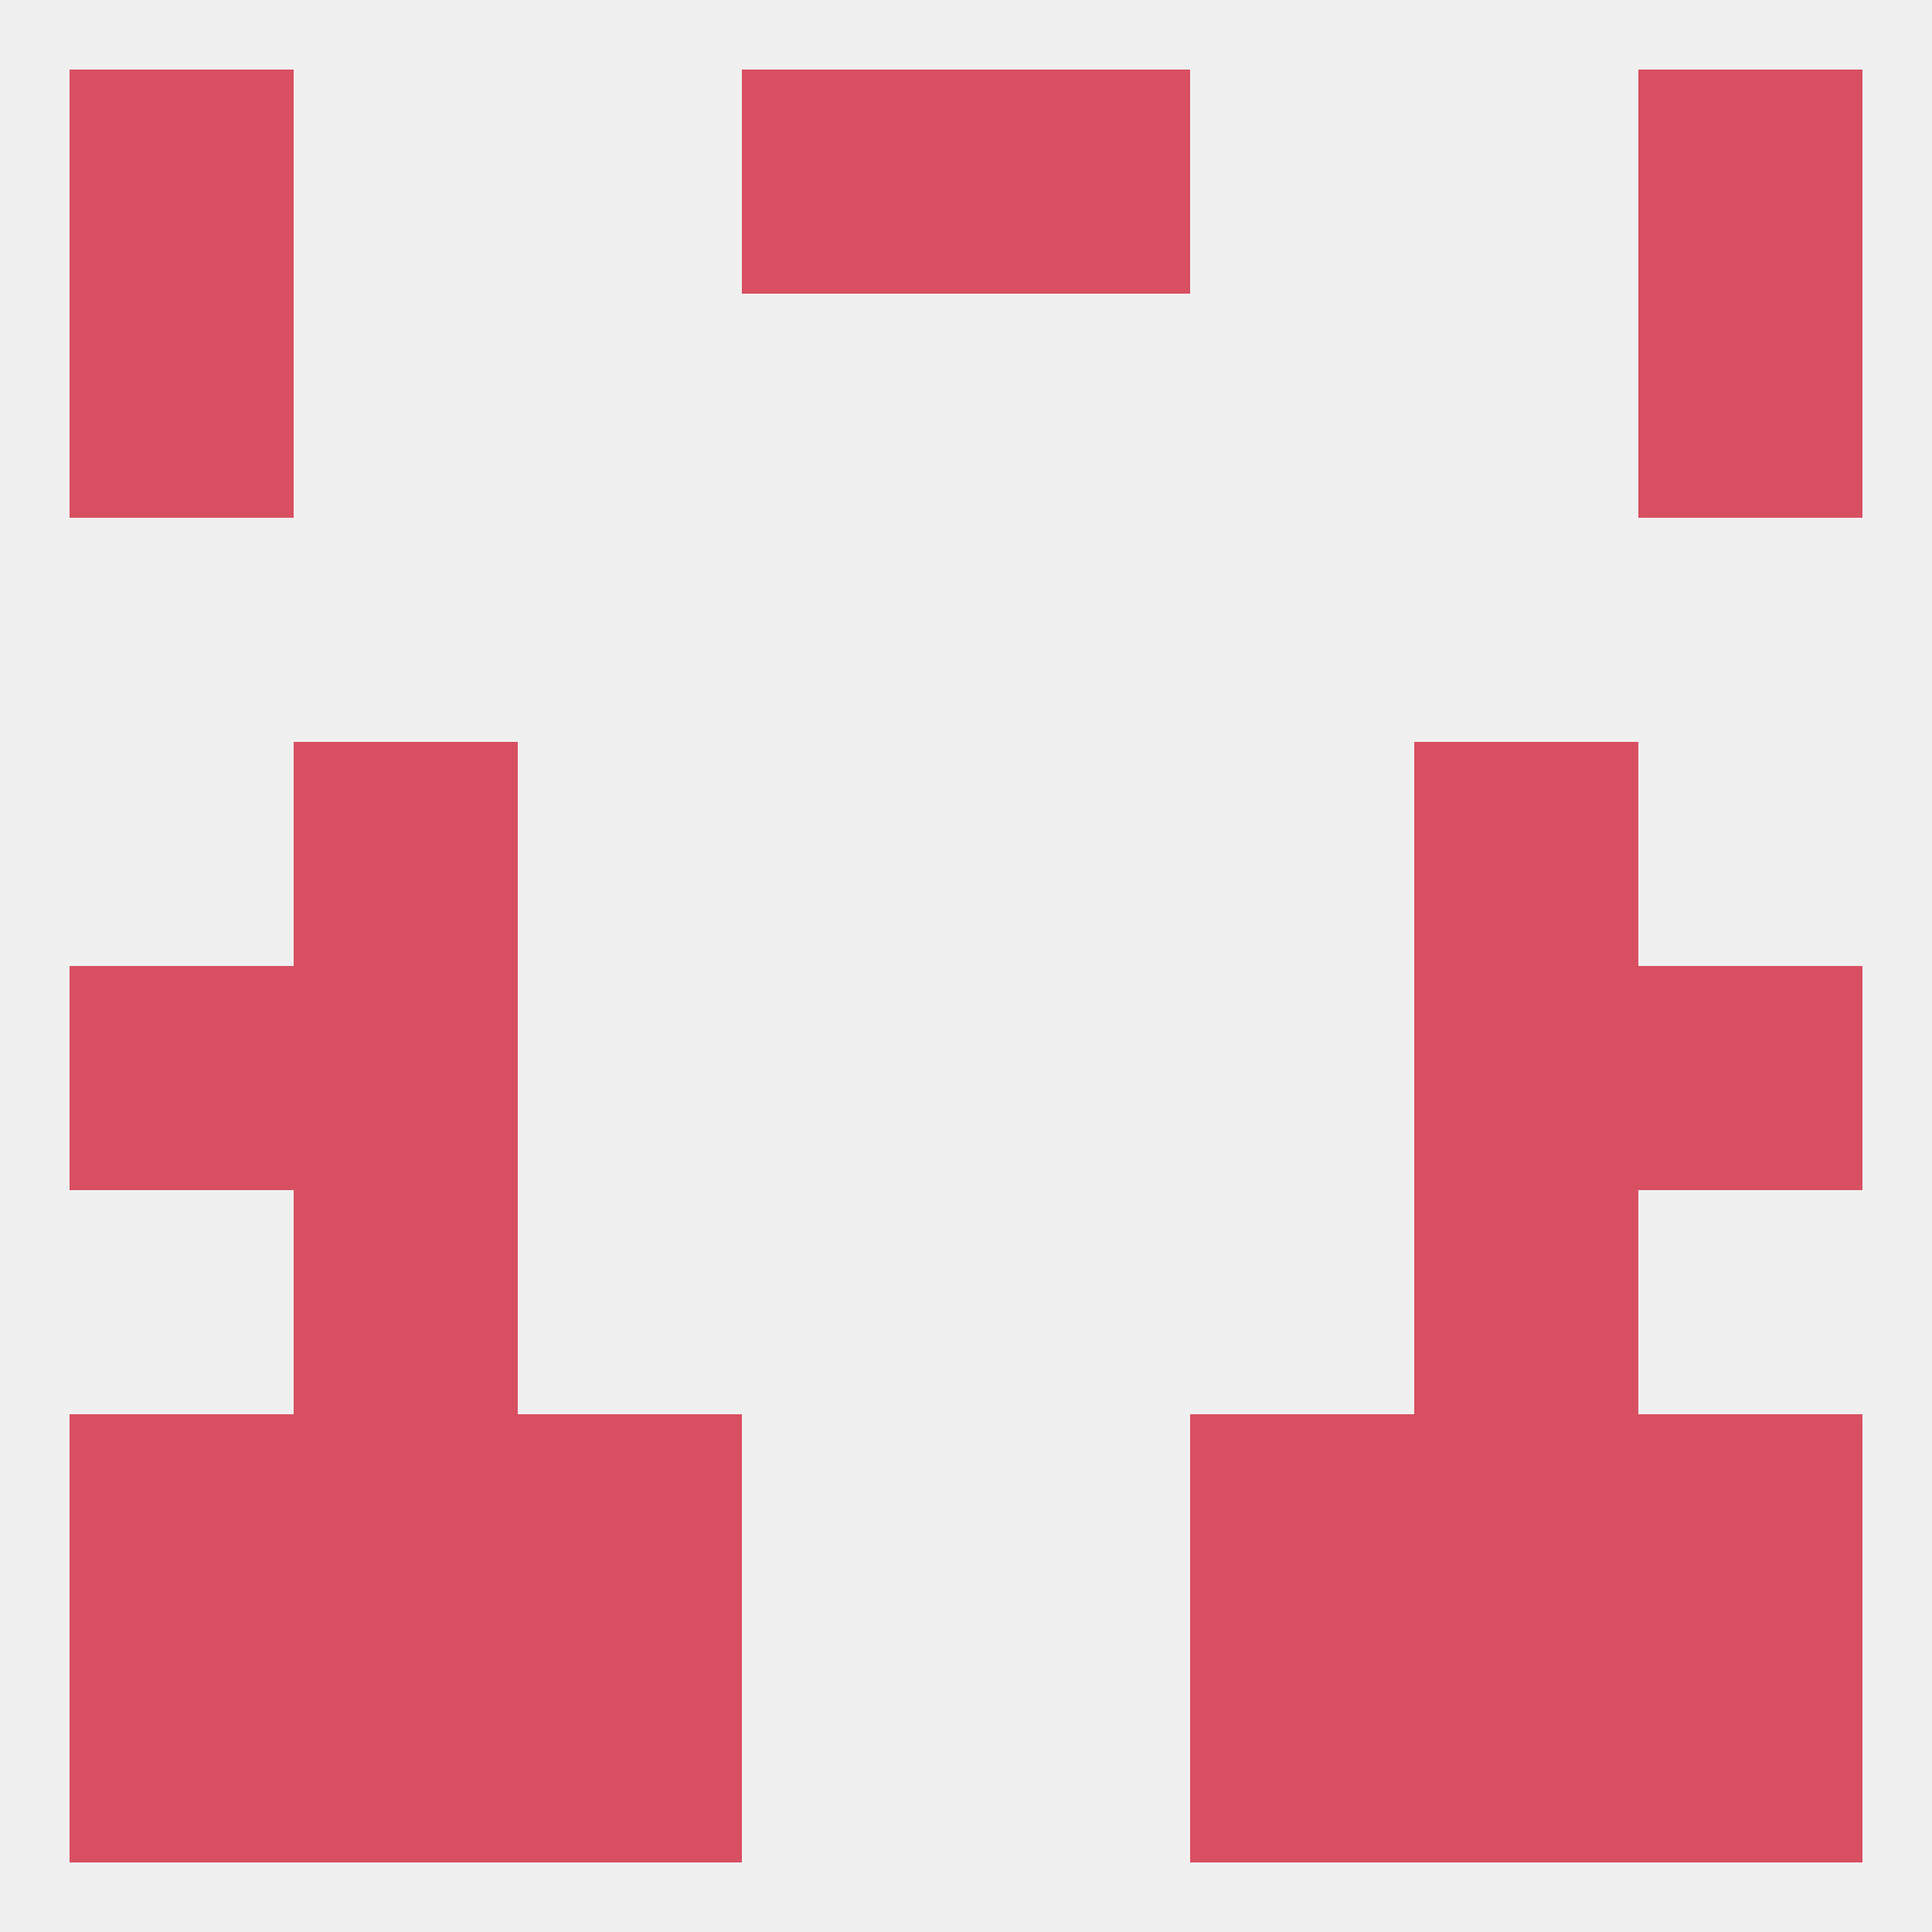
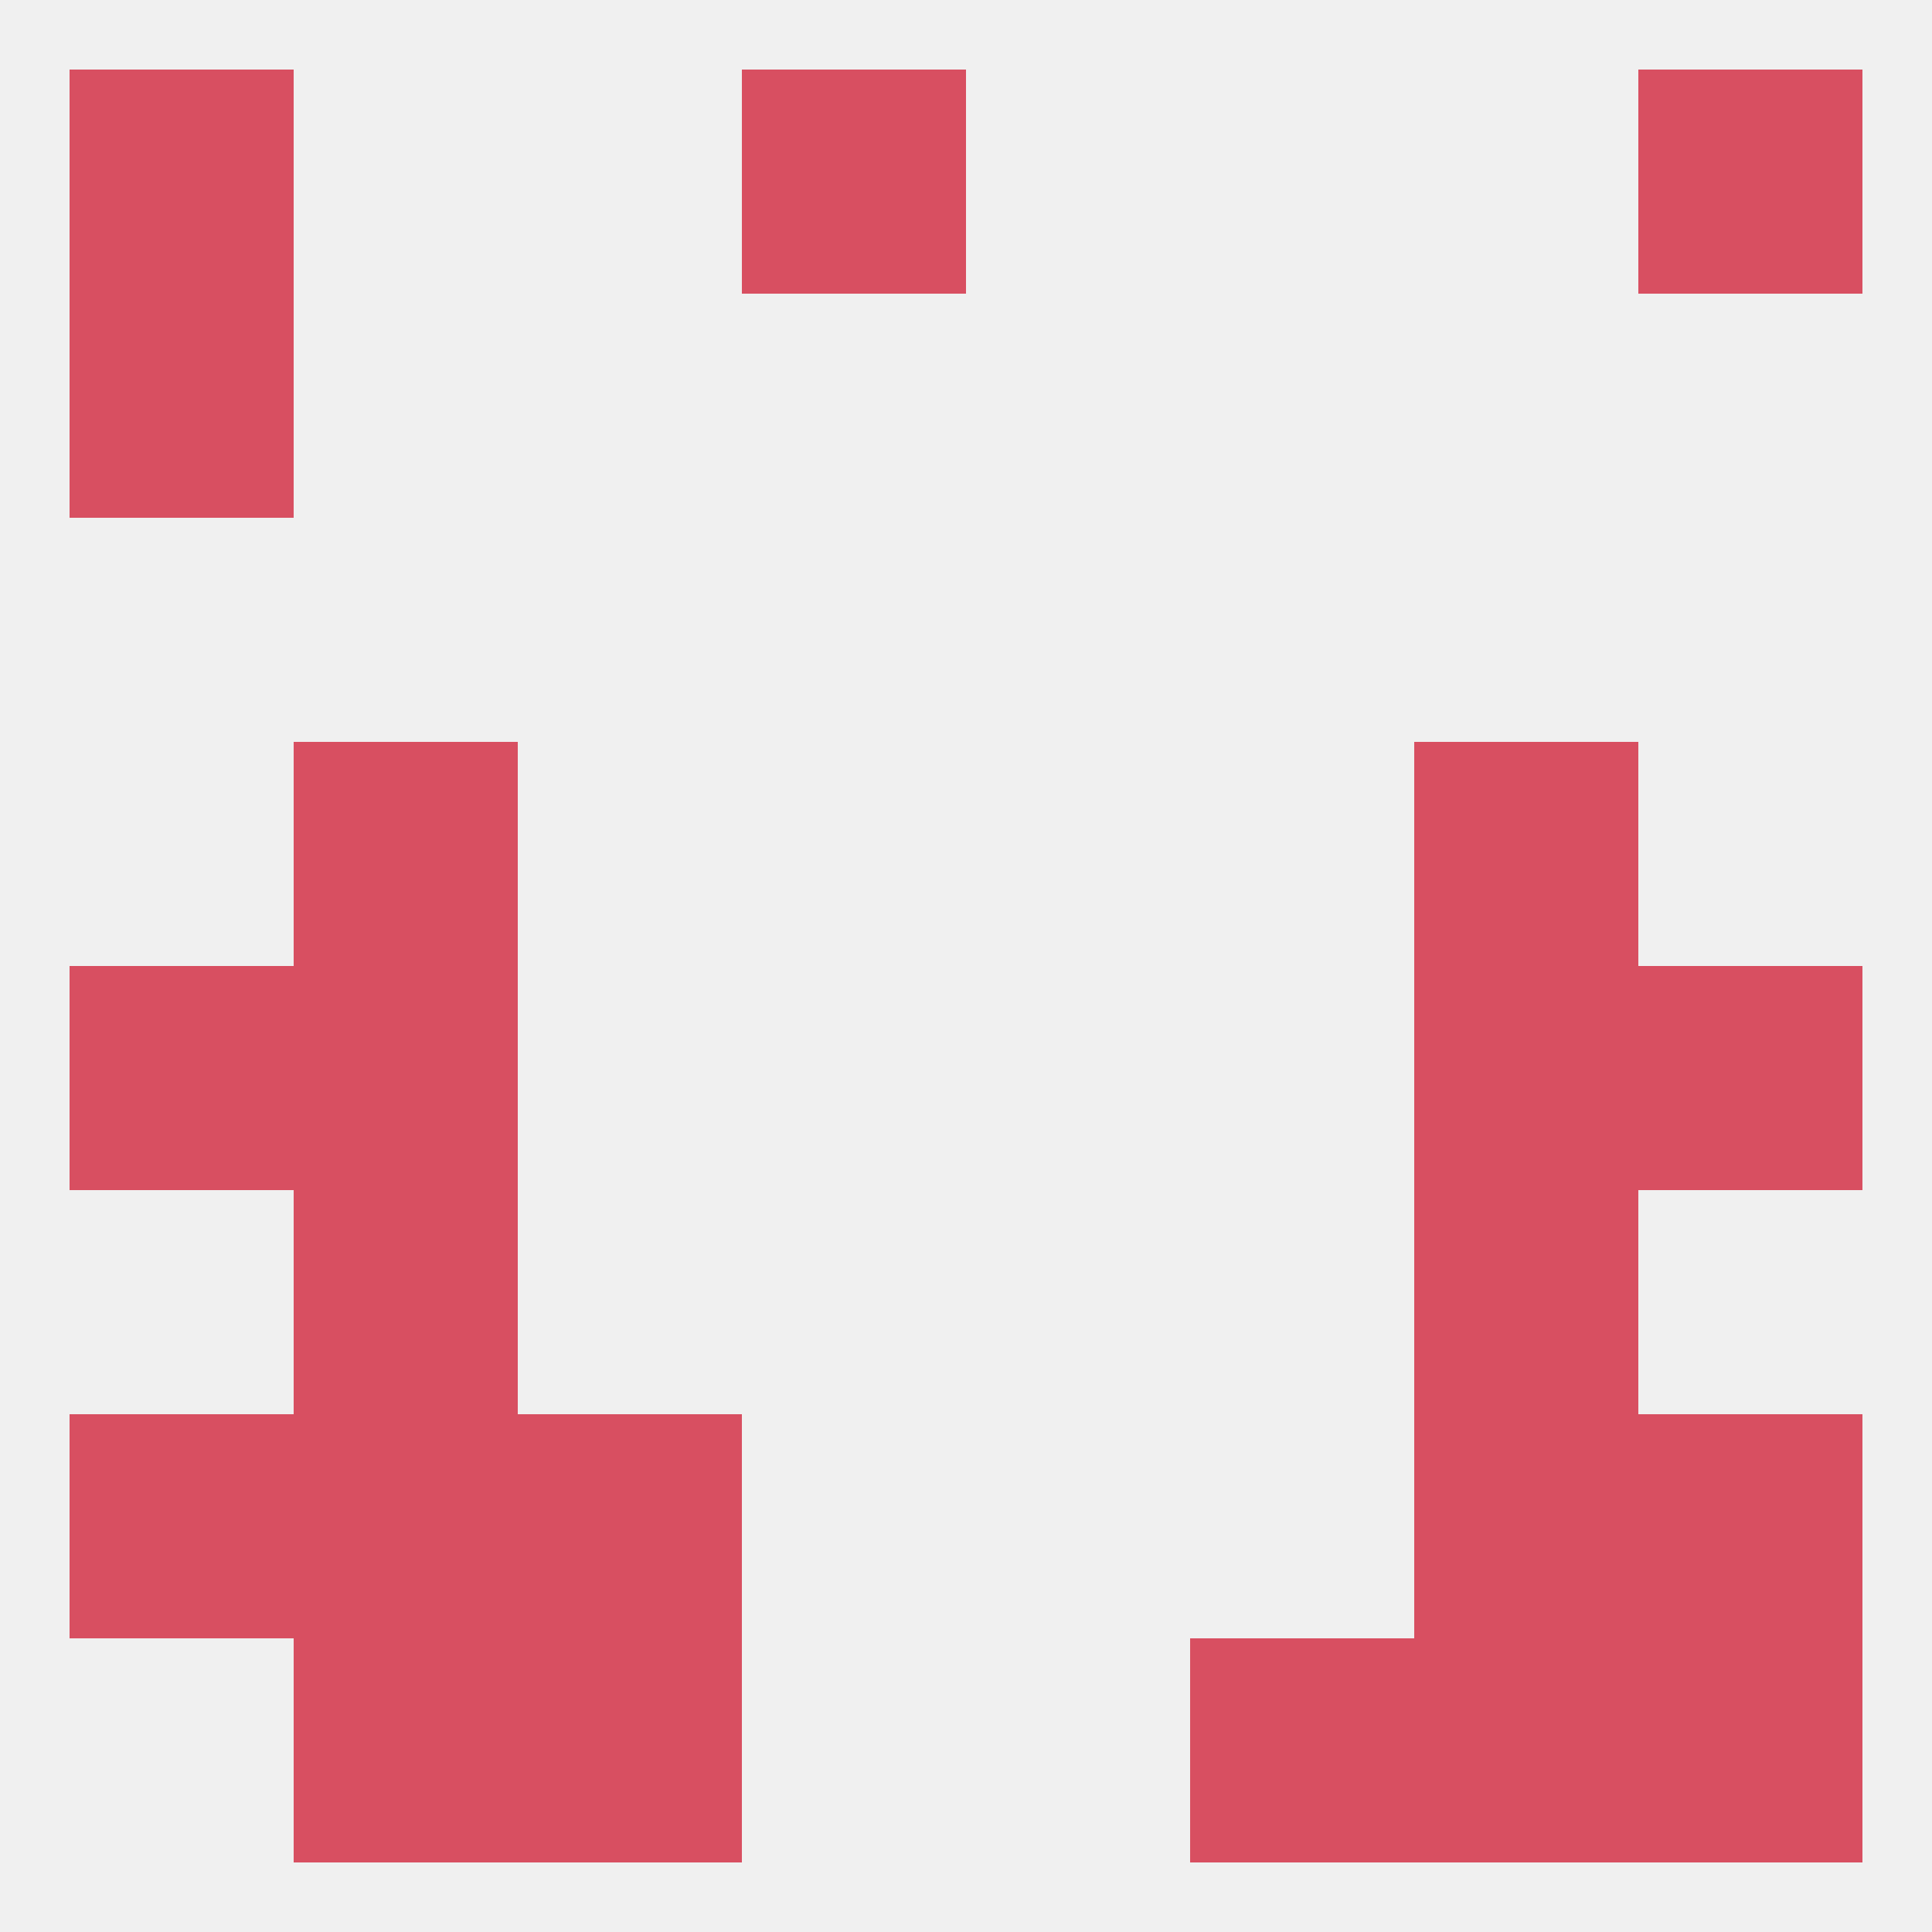
<svg xmlns="http://www.w3.org/2000/svg" version="1.1" baseprofile="full" width="250" height="250" viewBox="0 0 250 250">
  <rect width="100%" height="100%" fill="rgba(240,240,240,255)" />
  <rect x="67" y="212" width="29" height="29" fill="rgba(216,79,97,255)" />
  <rect x="154" y="212" width="29" height="29" fill="rgba(216,79,97,255)" />
  <rect x="38" y="212" width="29" height="29" fill="rgba(216,79,97,255)" />
  <rect x="183" y="212" width="29" height="29" fill="rgba(216,79,97,255)" />
-   <rect x="9" y="212" width="29" height="29" fill="rgba(216,79,97,255)" />
  <rect x="212" y="212" width="29" height="29" fill="rgba(216,79,97,255)" />
  <rect x="212" y="9" width="29" height="29" fill="rgba(216,79,97,255)" />
  <rect x="96" y="9" width="29" height="29" fill="rgba(216,79,97,255)" />
-   <rect x="125" y="9" width="29" height="29" fill="rgba(216,79,97,255)" />
  <rect x="9" y="9" width="29" height="29" fill="rgba(216,79,97,255)" />
  <rect x="9" y="38" width="29" height="29" fill="rgba(216,79,97,255)" />
-   <rect x="212" y="38" width="29" height="29" fill="rgba(216,79,97,255)" />
  <rect x="38" y="125" width="29" height="29" fill="rgba(216,79,97,255)" />
  <rect x="183" y="125" width="29" height="29" fill="rgba(216,79,97,255)" />
  <rect x="9" y="125" width="29" height="29" fill="rgba(216,79,97,255)" />
  <rect x="212" y="125" width="29" height="29" fill="rgba(216,79,97,255)" />
  <rect x="38" y="96" width="29" height="29" fill="rgba(216,79,97,255)" />
  <rect x="183" y="96" width="29" height="29" fill="rgba(216,79,97,255)" />
  <rect x="38" y="154" width="29" height="29" fill="rgba(216,79,97,255)" />
  <rect x="183" y="154" width="29" height="29" fill="rgba(216,79,97,255)" />
  <rect x="212" y="183" width="29" height="29" fill="rgba(216,79,97,255)" />
  <rect x="67" y="183" width="29" height="29" fill="rgba(216,79,97,255)" />
-   <rect x="154" y="183" width="29" height="29" fill="rgba(216,79,97,255)" />
  <rect x="38" y="183" width="29" height="29" fill="rgba(216,79,97,255)" />
  <rect x="183" y="183" width="29" height="29" fill="rgba(216,79,97,255)" />
  <rect x="9" y="183" width="29" height="29" fill="rgba(216,79,97,255)" />
</svg>